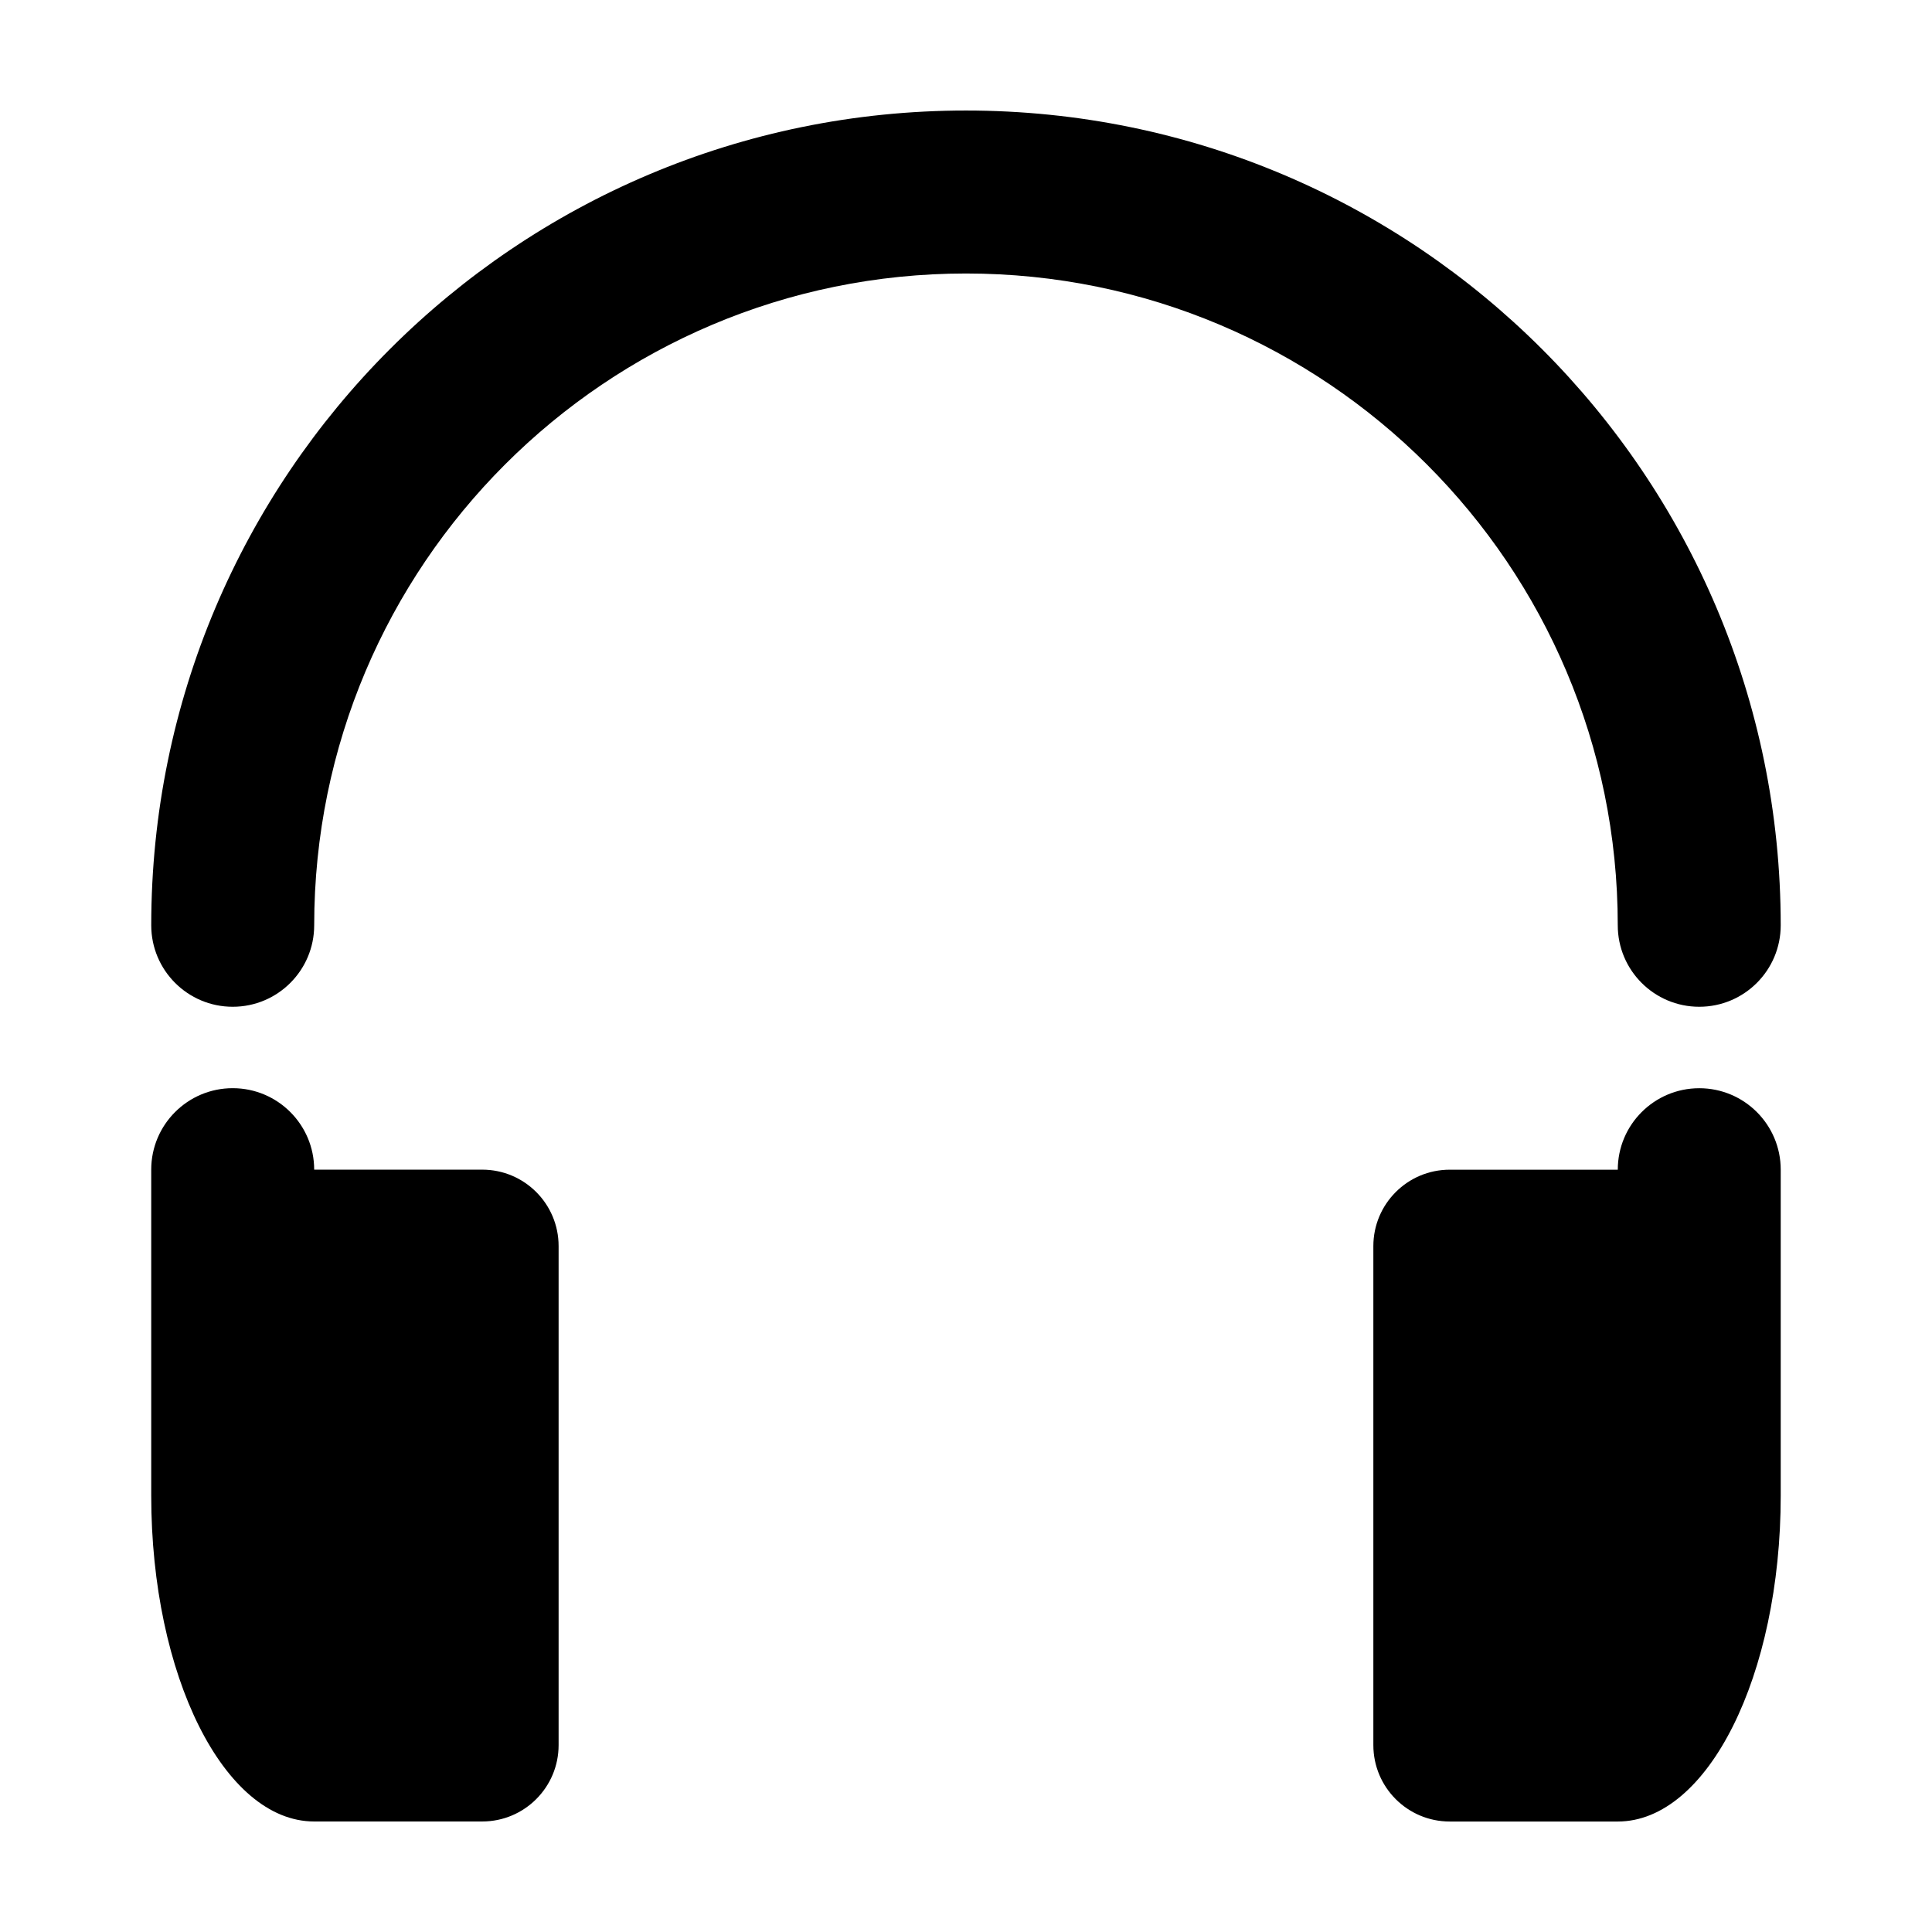
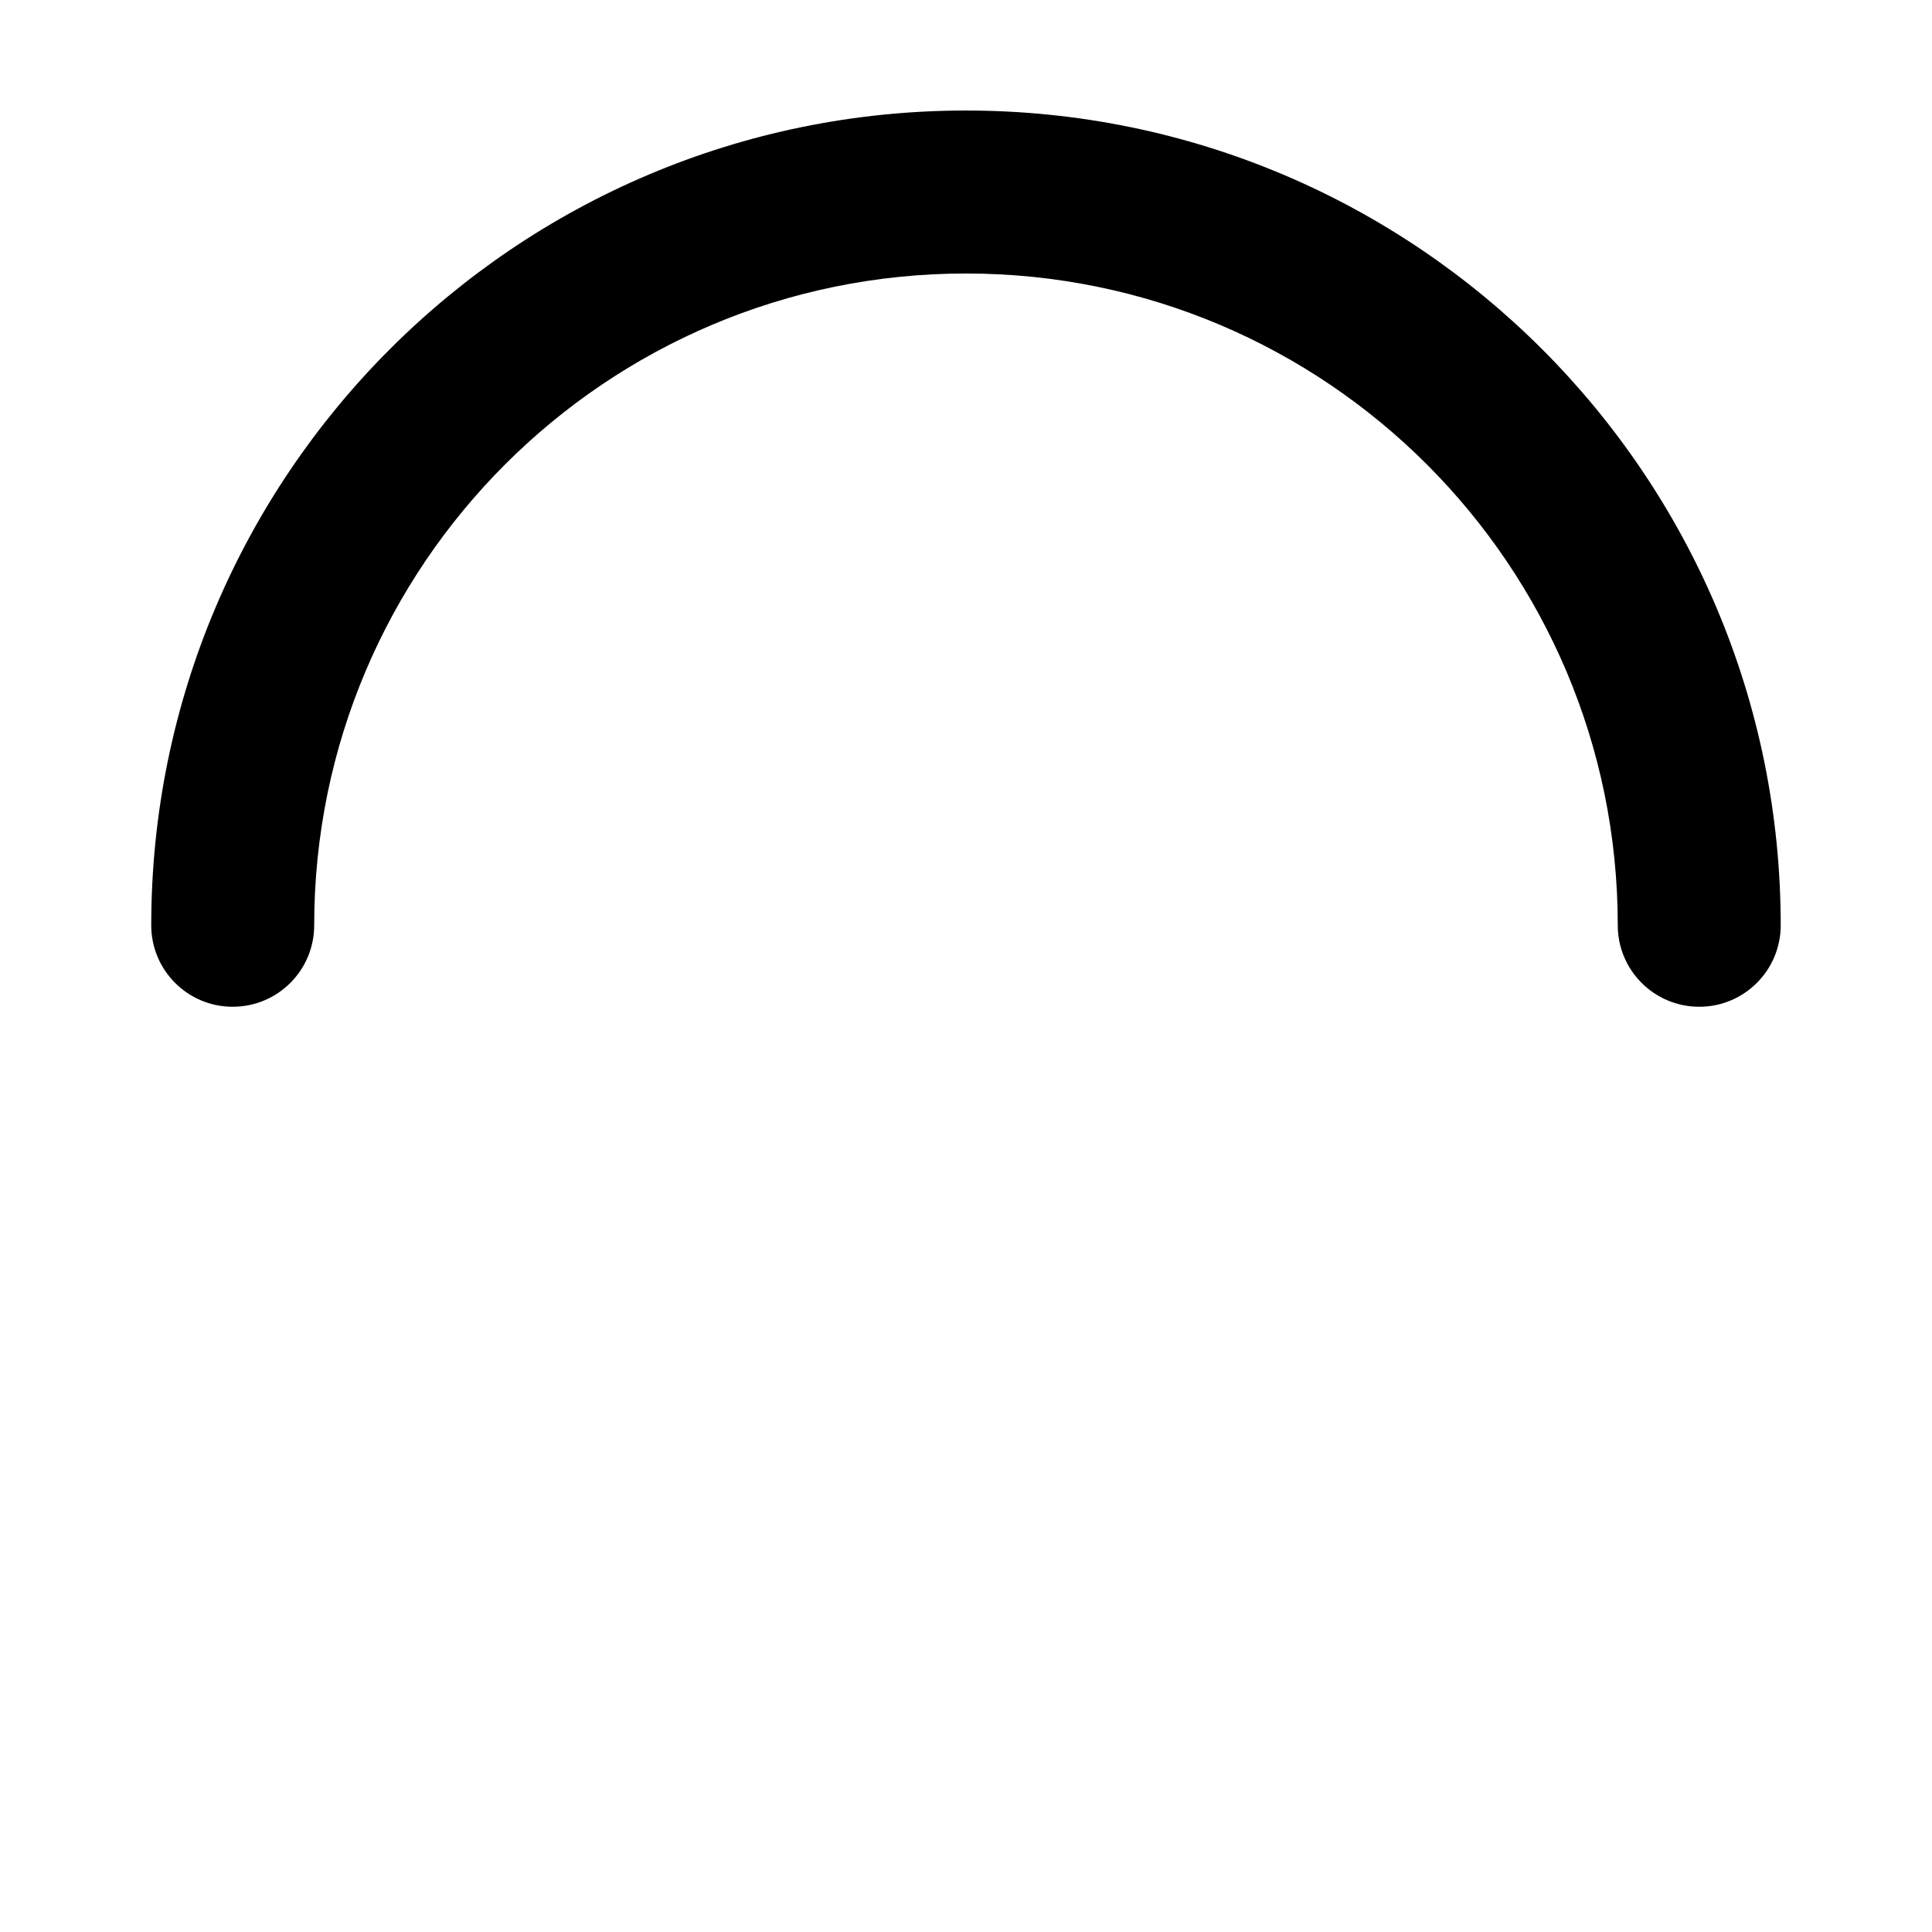
<svg xmlns="http://www.w3.org/2000/svg" fill="#000000" width="800px" height="800px" version="1.1" viewBox="144 144 512 512">
  <g>
    <path d="m400 173.29c-119.25 0-215.92 96.672-215.92 215.92 0 11.926 9.668 21.594 21.594 21.594 11.922 0 21.59-9.664 21.59-21.594 0-95.395 77.34-172.73 172.73-172.73s172.73 77.34 172.73 172.73c0 11.926 9.668 21.594 21.59 21.594 11.926 0 21.594-9.664 21.594-21.594 0-119.25-96.672-215.92-215.92-215.92z" />
-     <path d="m227.26 626.71h44.535c11.18 0 20.242-9.062 20.242-20.242v-132.25c0-11.18-9.062-20.25-20.242-20.25h-44.535c0-11.922-9.668-21.59-21.59-21.59-11.926 0-21.594 9.668-21.594 21.59v86.375c0.004 47.703 19.332 86.367 43.184 86.367z" />
-     <path d="m594.32 432.39c-11.922 0-21.59 9.668-21.59 21.59h-44.535c-11.18 0-20.242 9.07-20.242 20.25v132.25c0 11.18 9.062 20.242 20.242 20.242h44.535c23.844 0 43.18-38.668 43.18-86.367v-86.375c0.004-11.922-9.664-21.59-21.59-21.59z" />
  </g>
</svg>